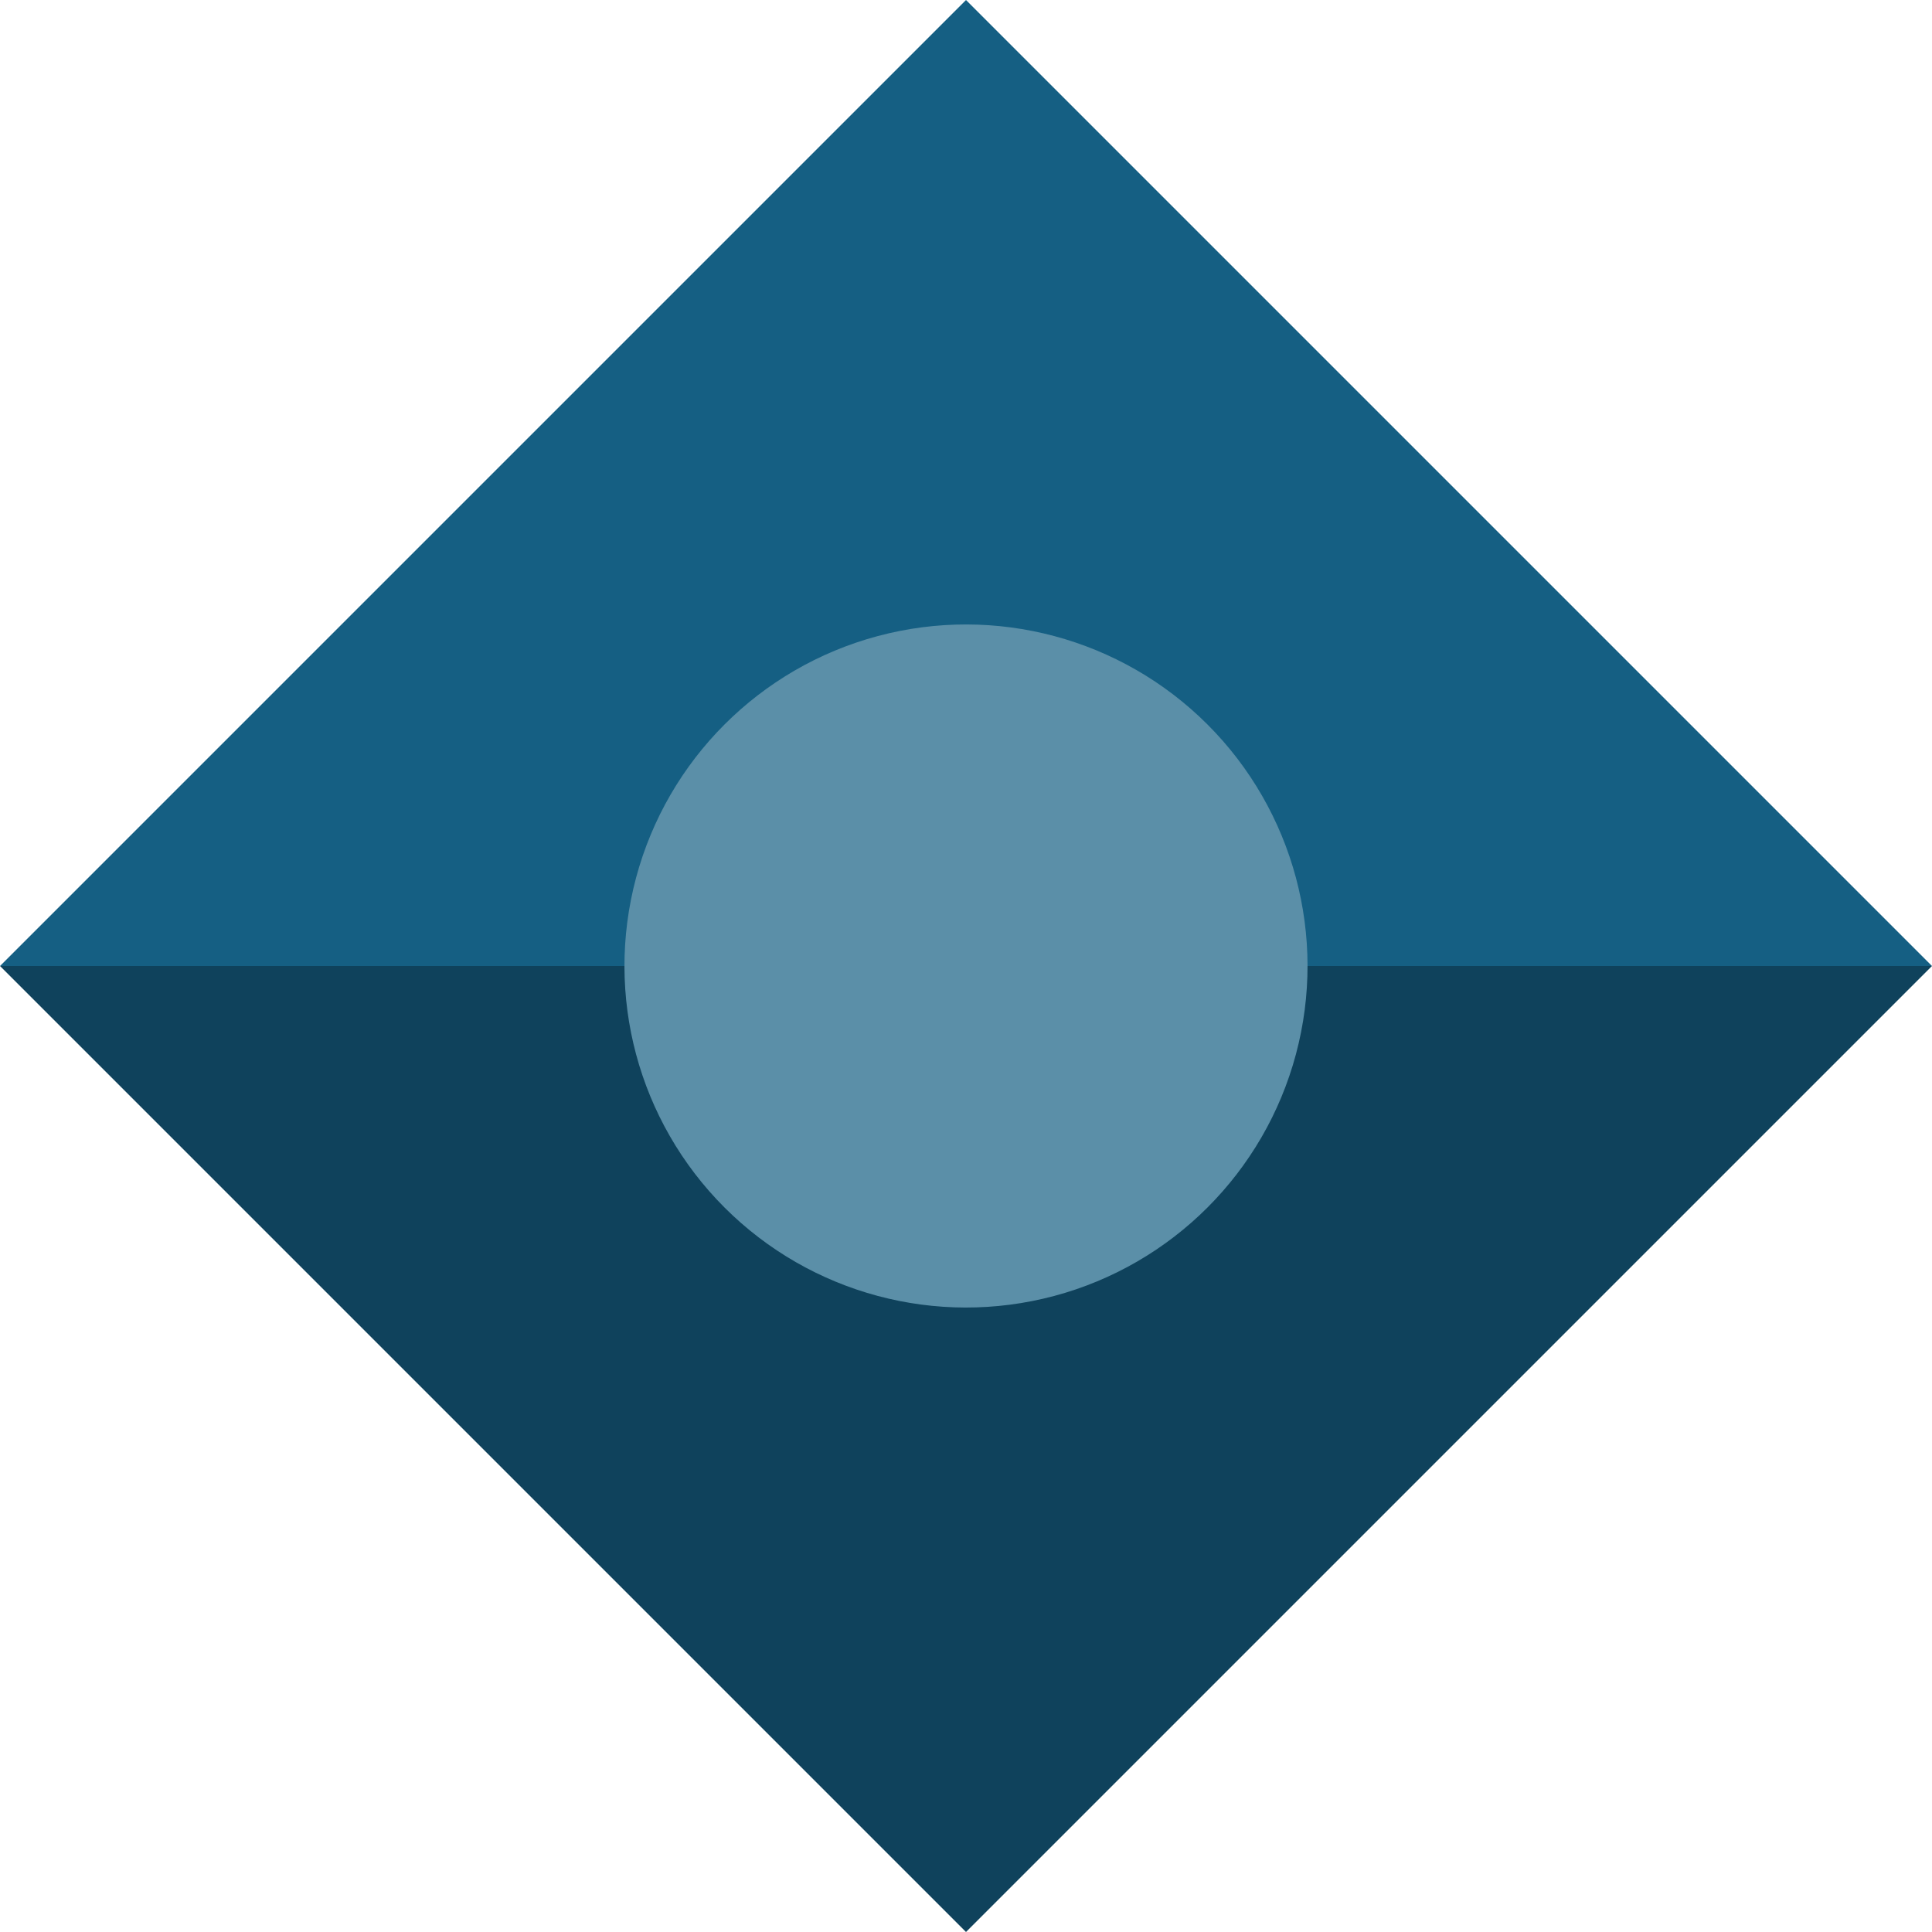
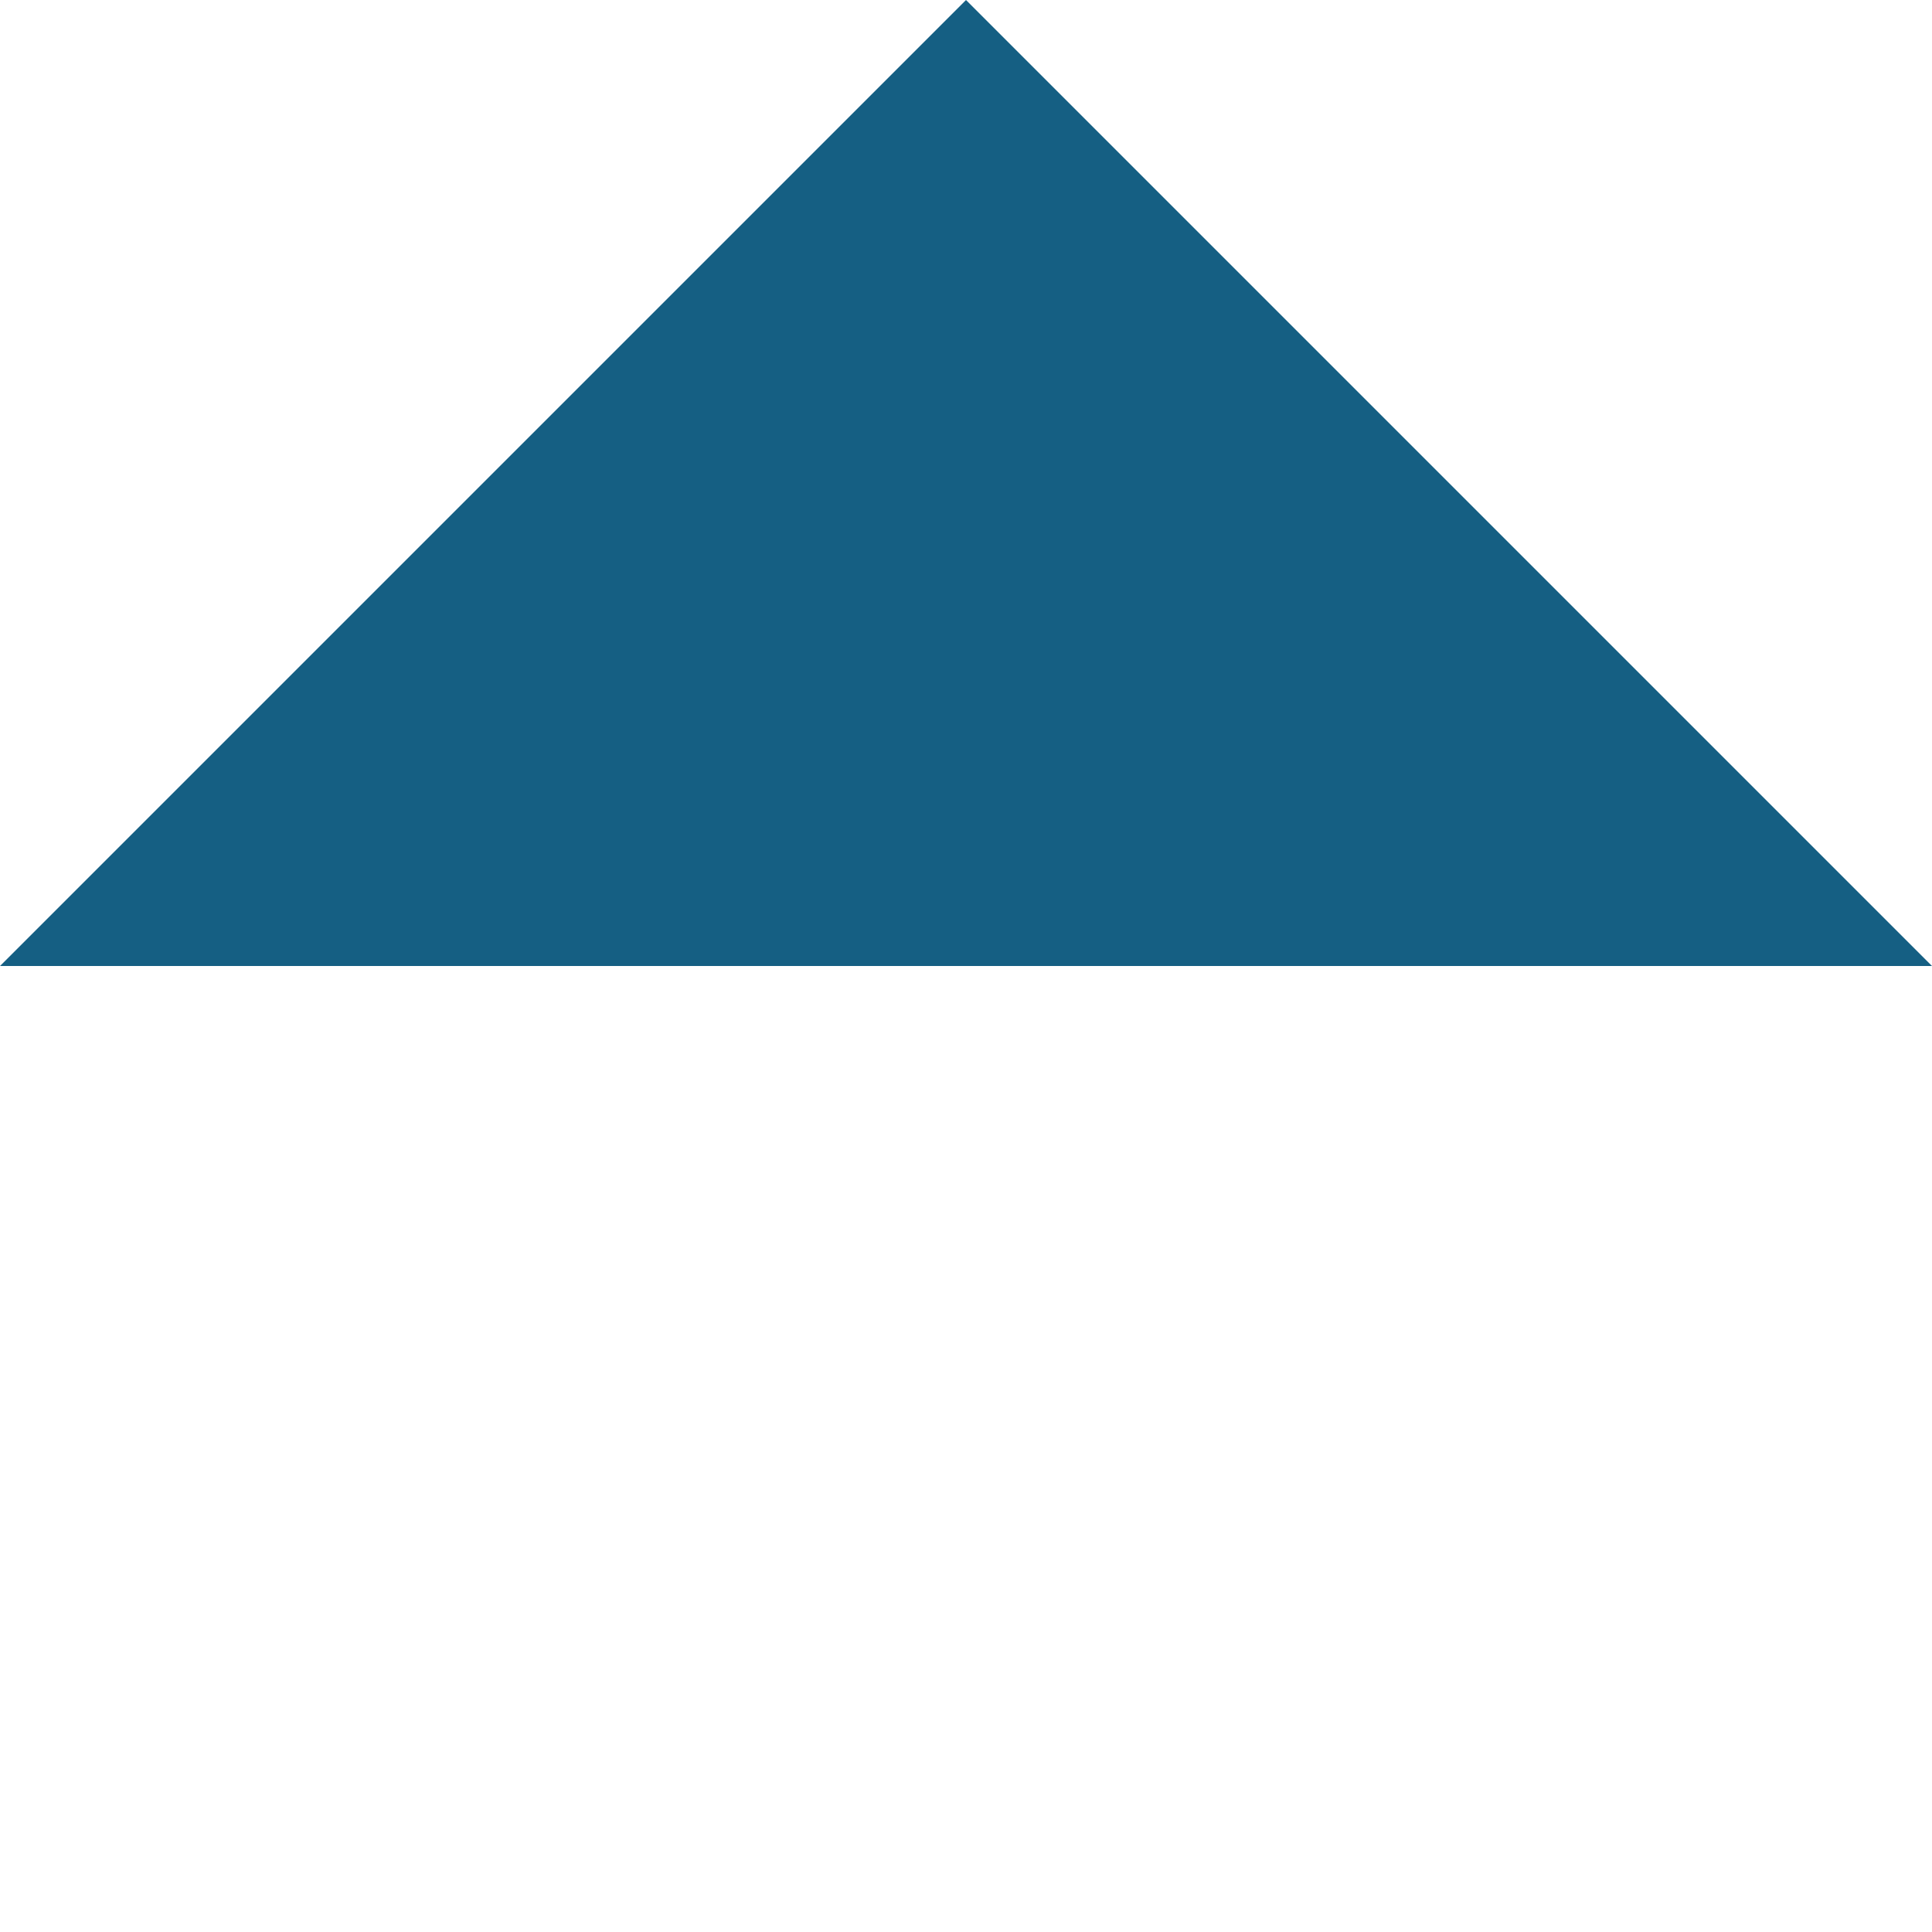
<svg xmlns="http://www.w3.org/2000/svg" width="232px" height="232px" viewBox="0 0 232 232" version="1.1">
  <title>img-06ingalls-heroshape</title>
  <g id="Homepage" stroke="none" stroke-width="1" fill="none" fill-rule="evenodd">
    <g id="Page6_Ingalls" transform="translate(-1115, -575)">
      <g id="img-06ingalls-heroshape" transform="translate(1115, 575)">
        <polygon id="Shape" fill="#155F83" fill-rule="nonzero" transform="translate(116, 116) rotate(-45) translate(-116, -116) " points="33.976 33.976 198.024 33.976 198.024 198.024" />
-         <polygon id="Shape" fill="#0F425C" transform="translate(116, 116) rotate(-45) translate(-116, -116) " points="198.024 198.024 33.976 198.024 33.976 33.976" />
-         <circle id="Shape" fill="#5B8FA8" transform="translate(116, 116) rotate(-45) translate(-116, -116) " cx="116" cy="116" r="41.012" />
      </g>
    </g>
  </g>
</svg>